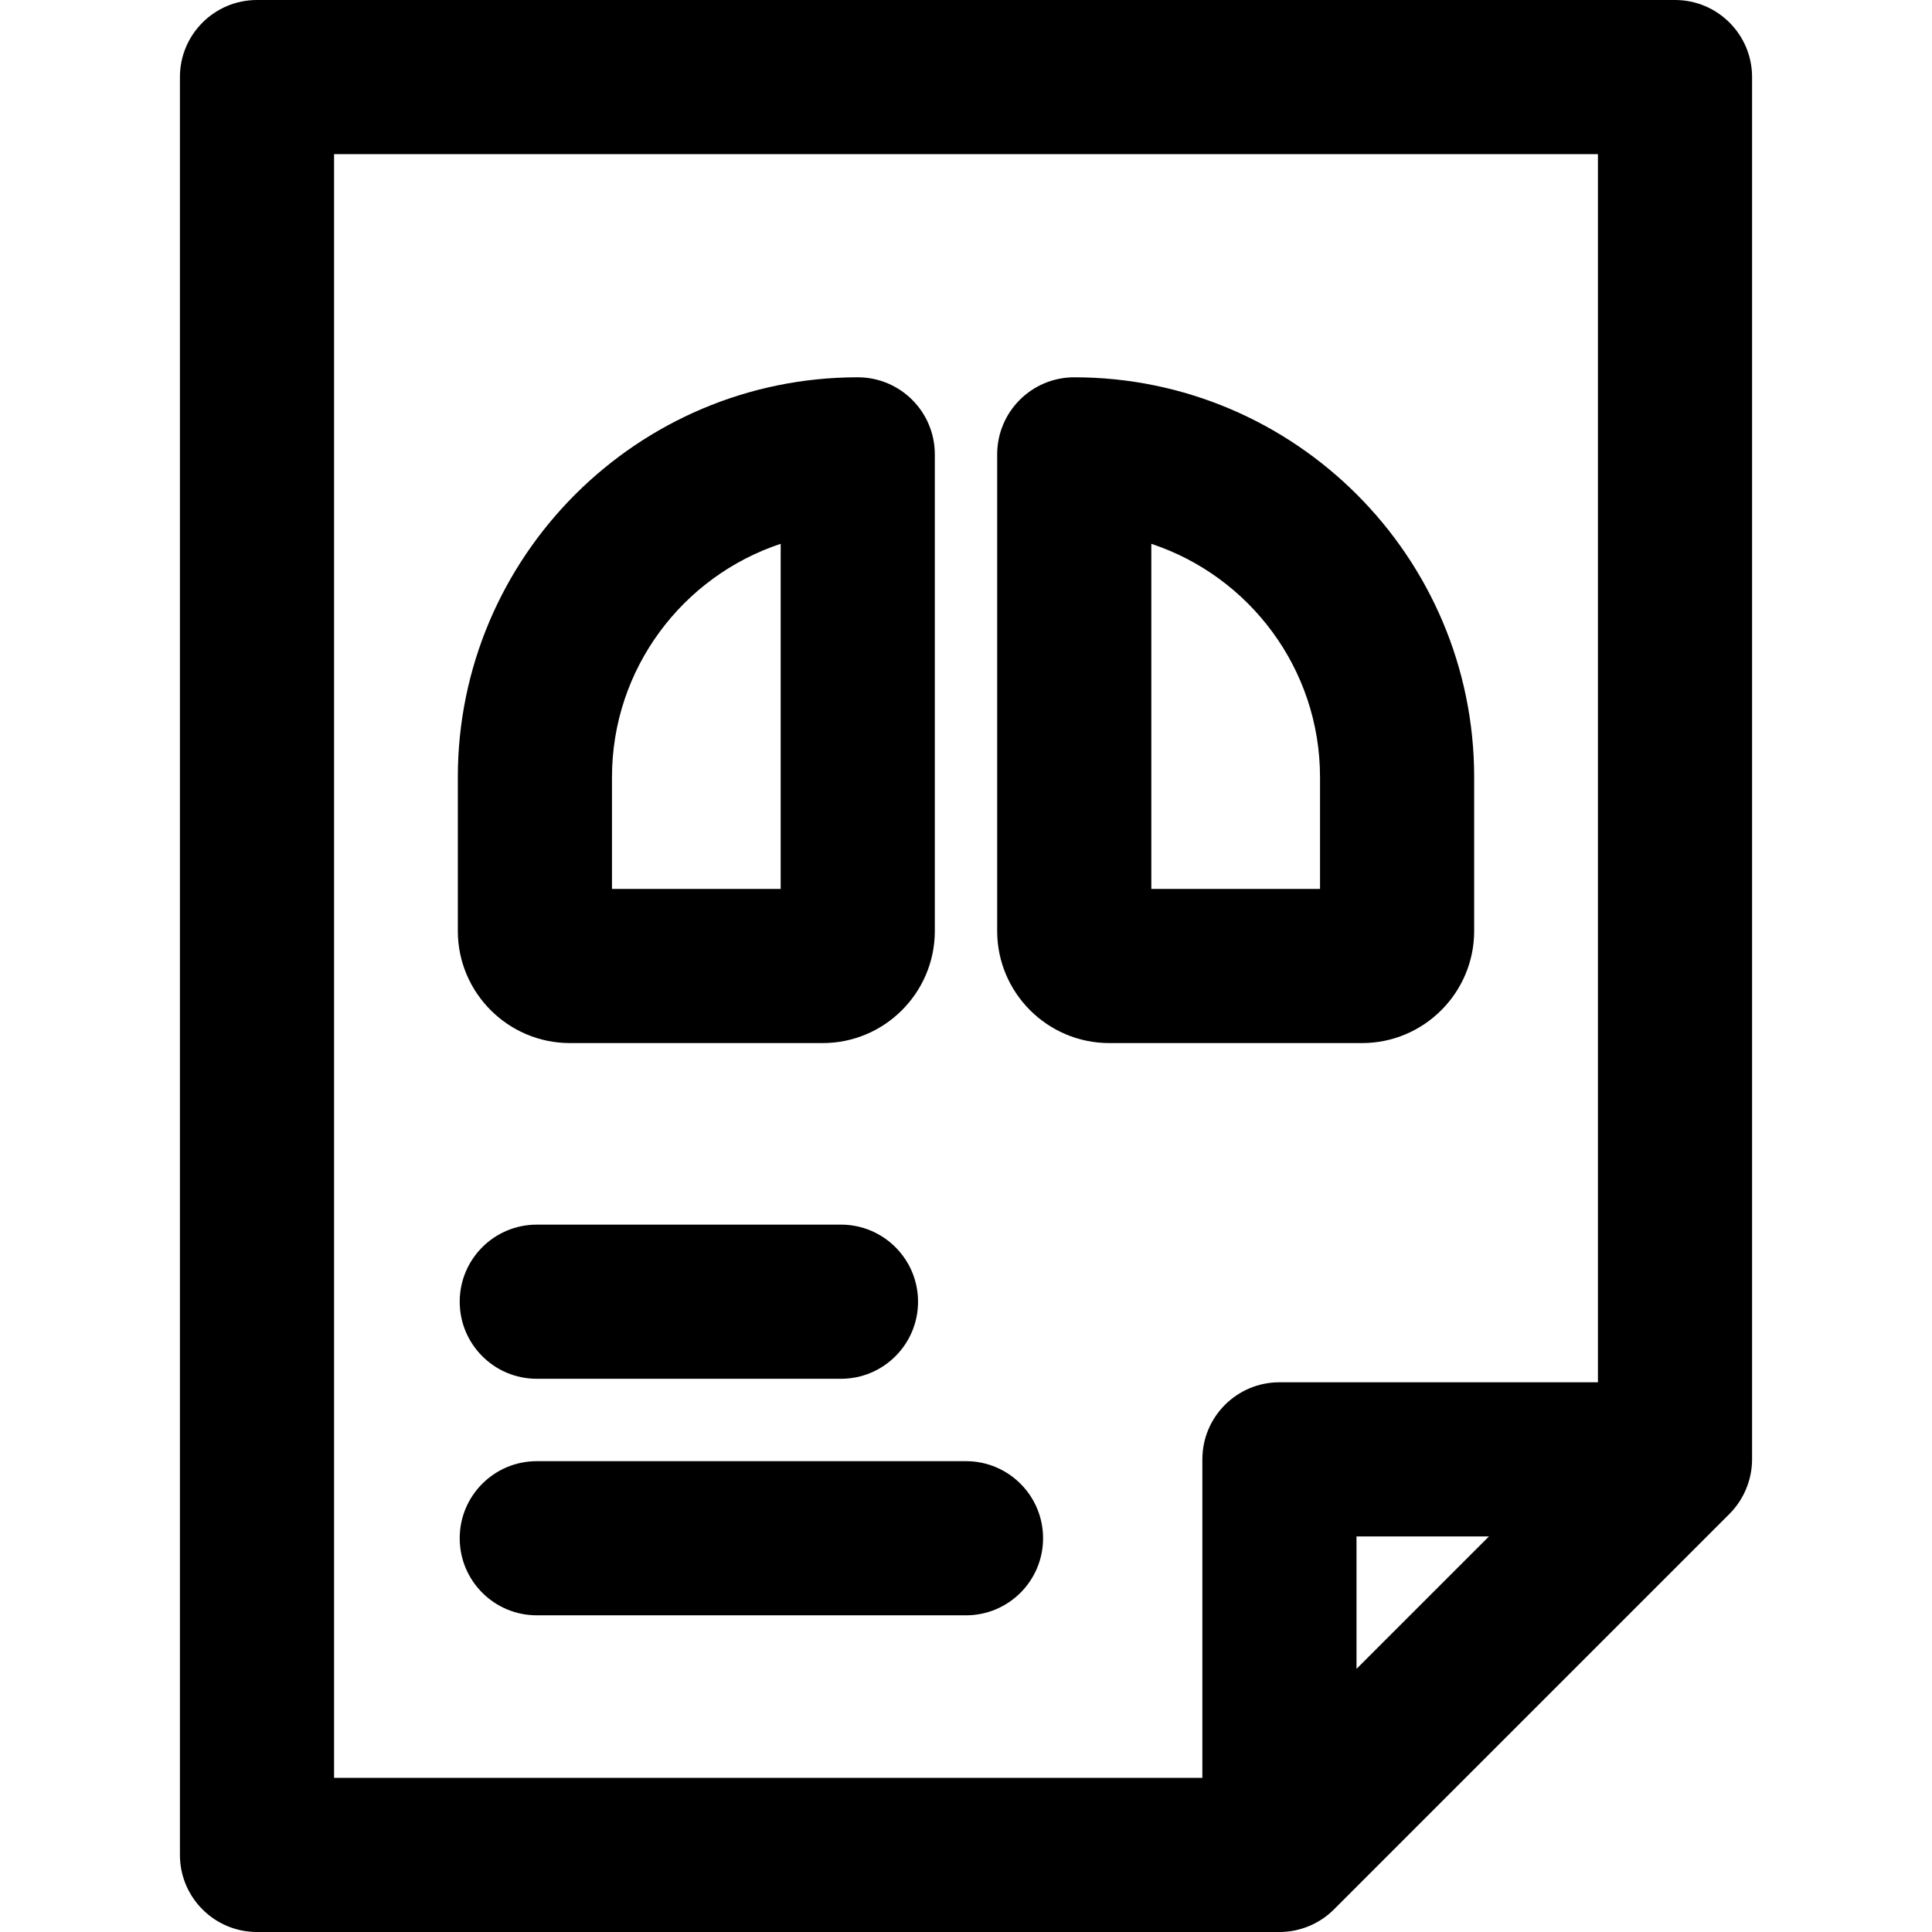
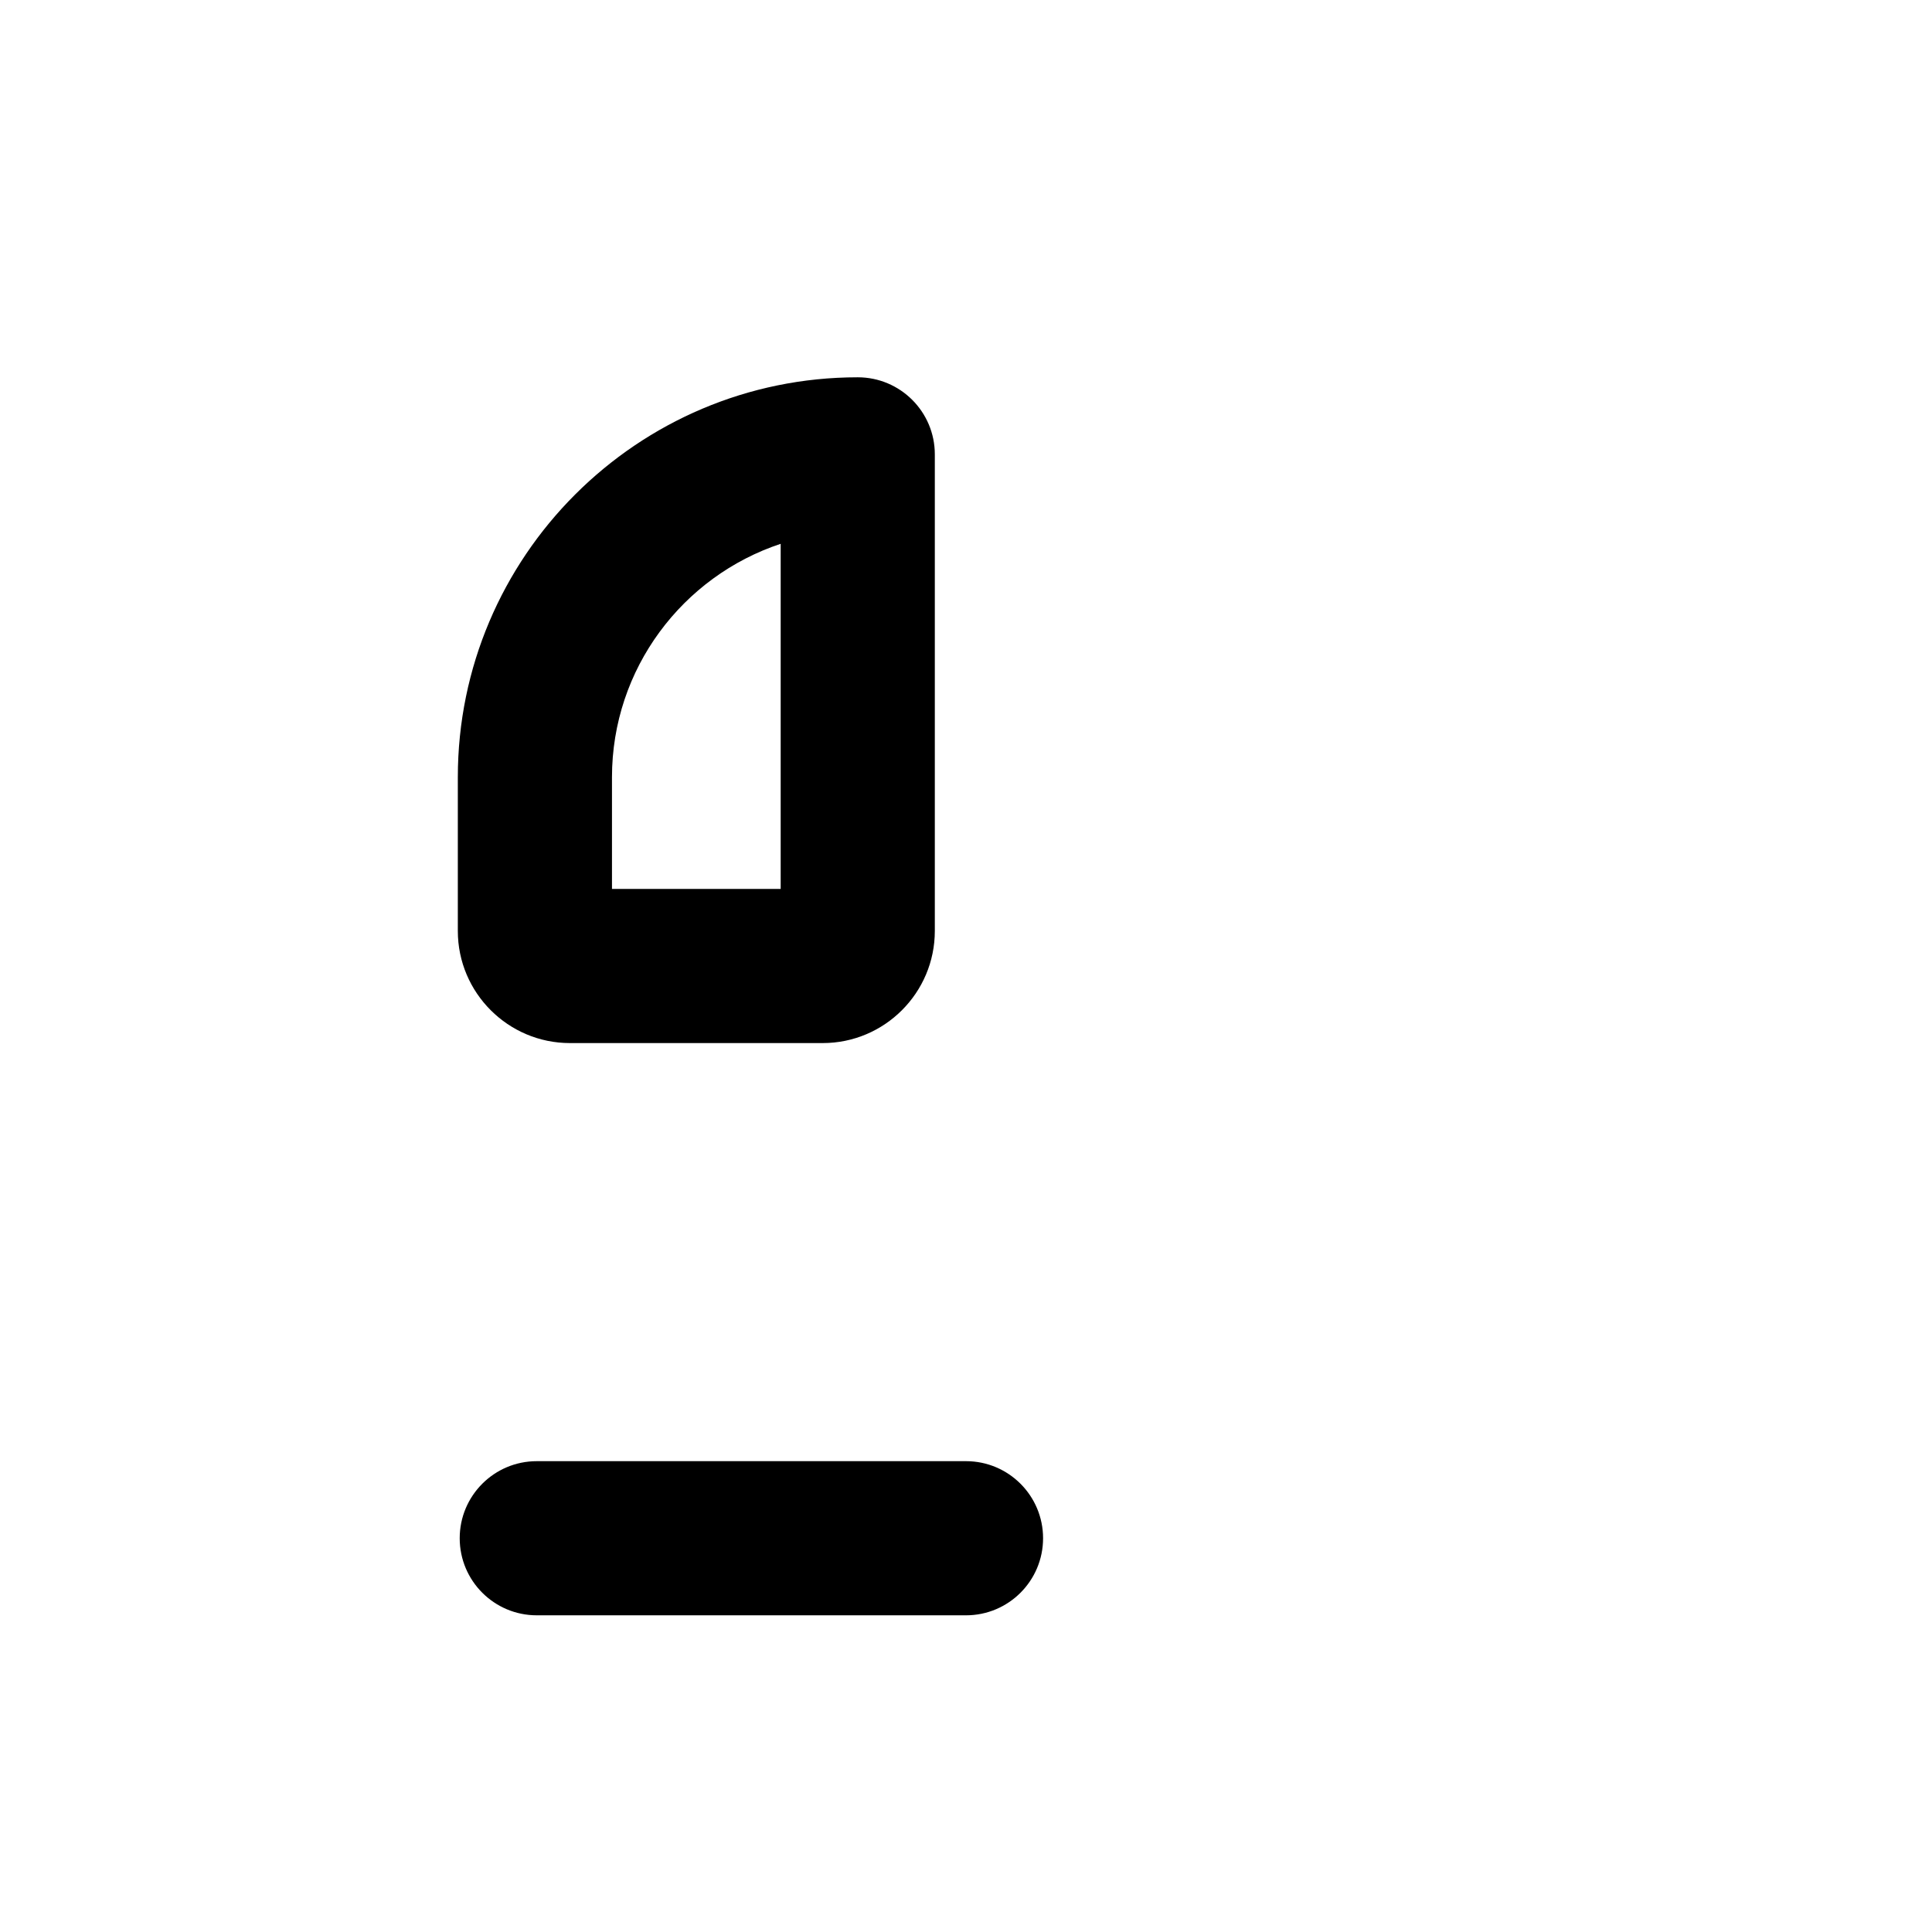
<svg xmlns="http://www.w3.org/2000/svg" fill="#000000" height="800px" width="800px" version="1.1" id="Layer_1" viewBox="0 0 512 512" xml:space="preserve">
  <g>
    <g>
      <g>
-         <path d="M443.893,0H68.107c-11.28,0-20.426,9.145-20.426,20.426v471.149c0,11.28,9.145,20.426,20.426,20.426h270.957     c5.3,0,10.541-2.081,14.442-5.983l104.829-104.829c3.858-3.858,5.983-9.147,5.983-14.442V20.426     C464.319,9.145,455.173,0,443.893,0z M359.489,442.263v-35.094h35.094L359.489,442.263z M423.469,366.32h-84.405     c-11.28,0-20.426,9.145-20.426,20.426v84.404H88.532V40.851h334.937V366.32z" />
-         <path d="M142.253,365.392h80.613c11.28,0,20.426-9.145,20.426-20.426c0-11.28-9.145-20.426-20.426-20.426h-80.613     c-11.28,0-20.426,9.145-20.426,20.425C121.827,356.247,130.973,365.392,142.253,365.392z" />
        <path d="M121.827,407.65c0,11.28,9.145,20.425,20.426,20.425H256c11.28,0,20.426-9.145,20.426-20.425S267.28,387.225,256,387.225     H142.253C130.973,387.225,121.827,396.37,121.827,407.65z" />
        <path d="M151.041,276.426h66.985c16.383,0,29.711-13.328,29.711-29.711V120.413c0-11.28-9.145-20.426-20.425-20.426     c-58.439,0-105.983,47.542-105.983,105.981v40.746C121.33,263.097,134.659,276.426,151.041,276.426z M162.181,205.968     c0-28.782,18.766-53.263,44.706-61.851v91.457h-44.706V205.968z" />
-         <path d="M293.974,276.426h66.985c16.383,0,29.711-13.328,29.711-29.711v-40.746c0-58.439-47.544-105.981-105.983-105.981     c-11.28,0-20.426,9.145-20.426,20.426v126.302C264.261,263.097,277.59,276.426,293.974,276.426z M349.819,205.968v29.606h-44.706     v-91.457C331.053,152.705,349.819,177.186,349.819,205.968z" />
      </g>
    </g>
  </g>
</svg>